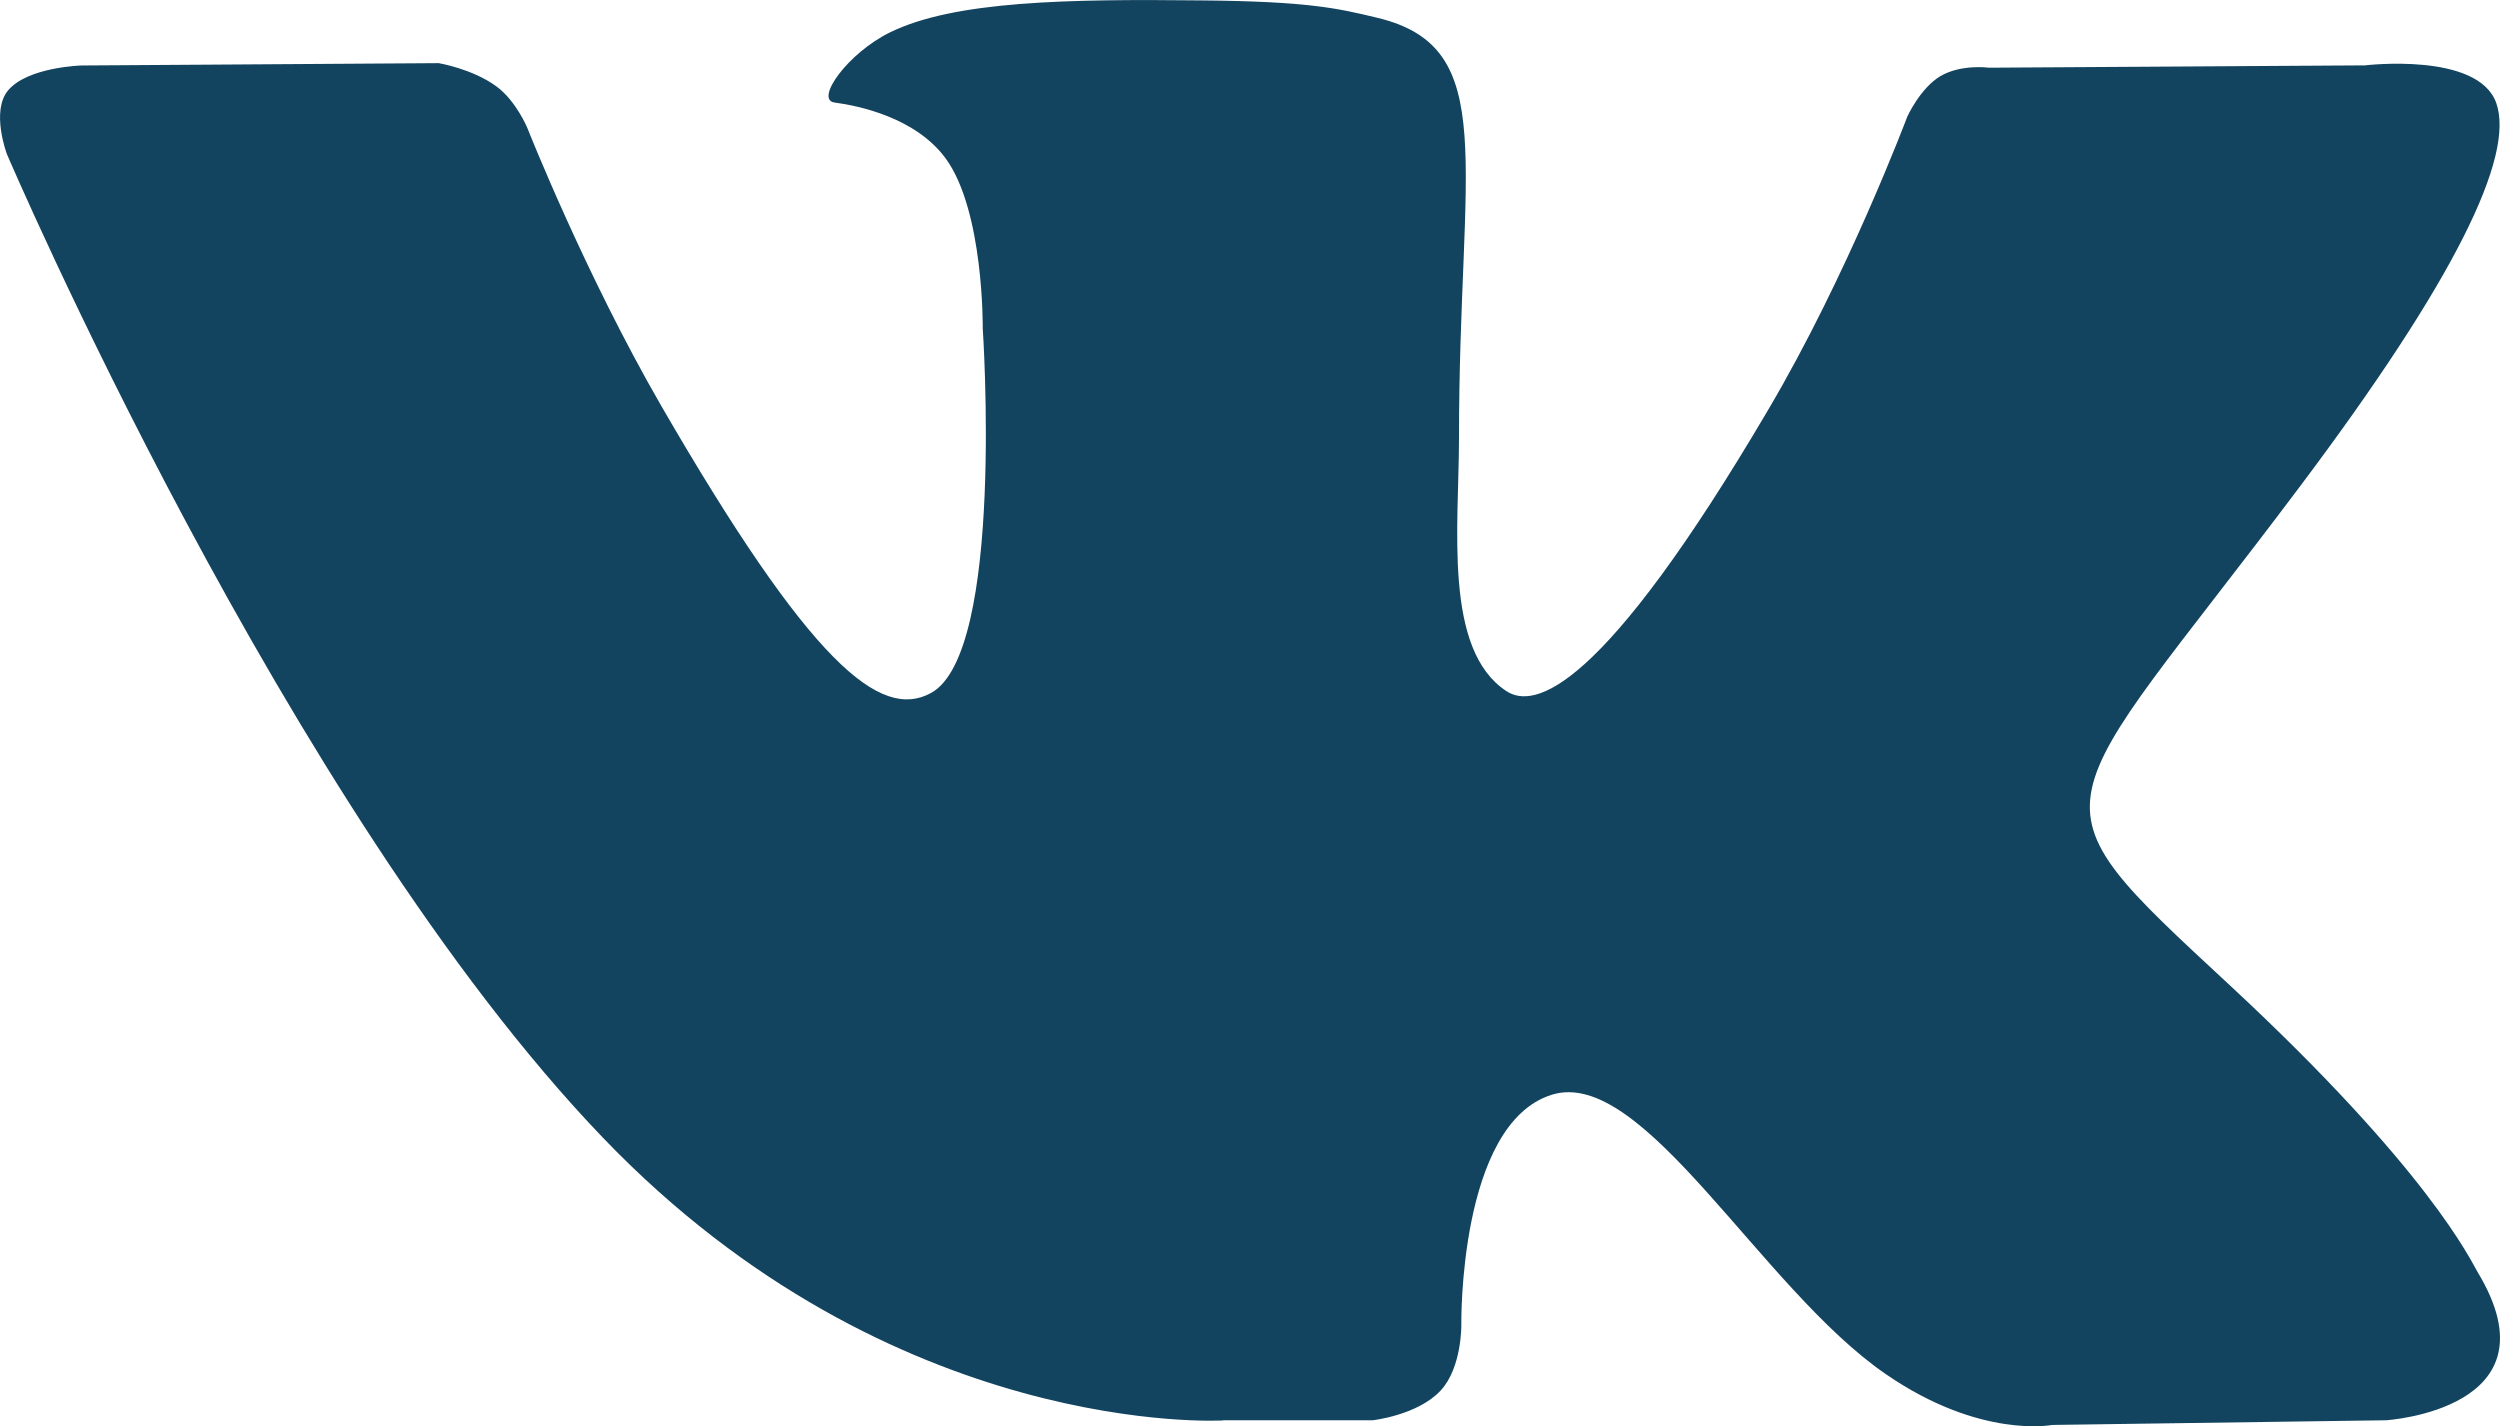
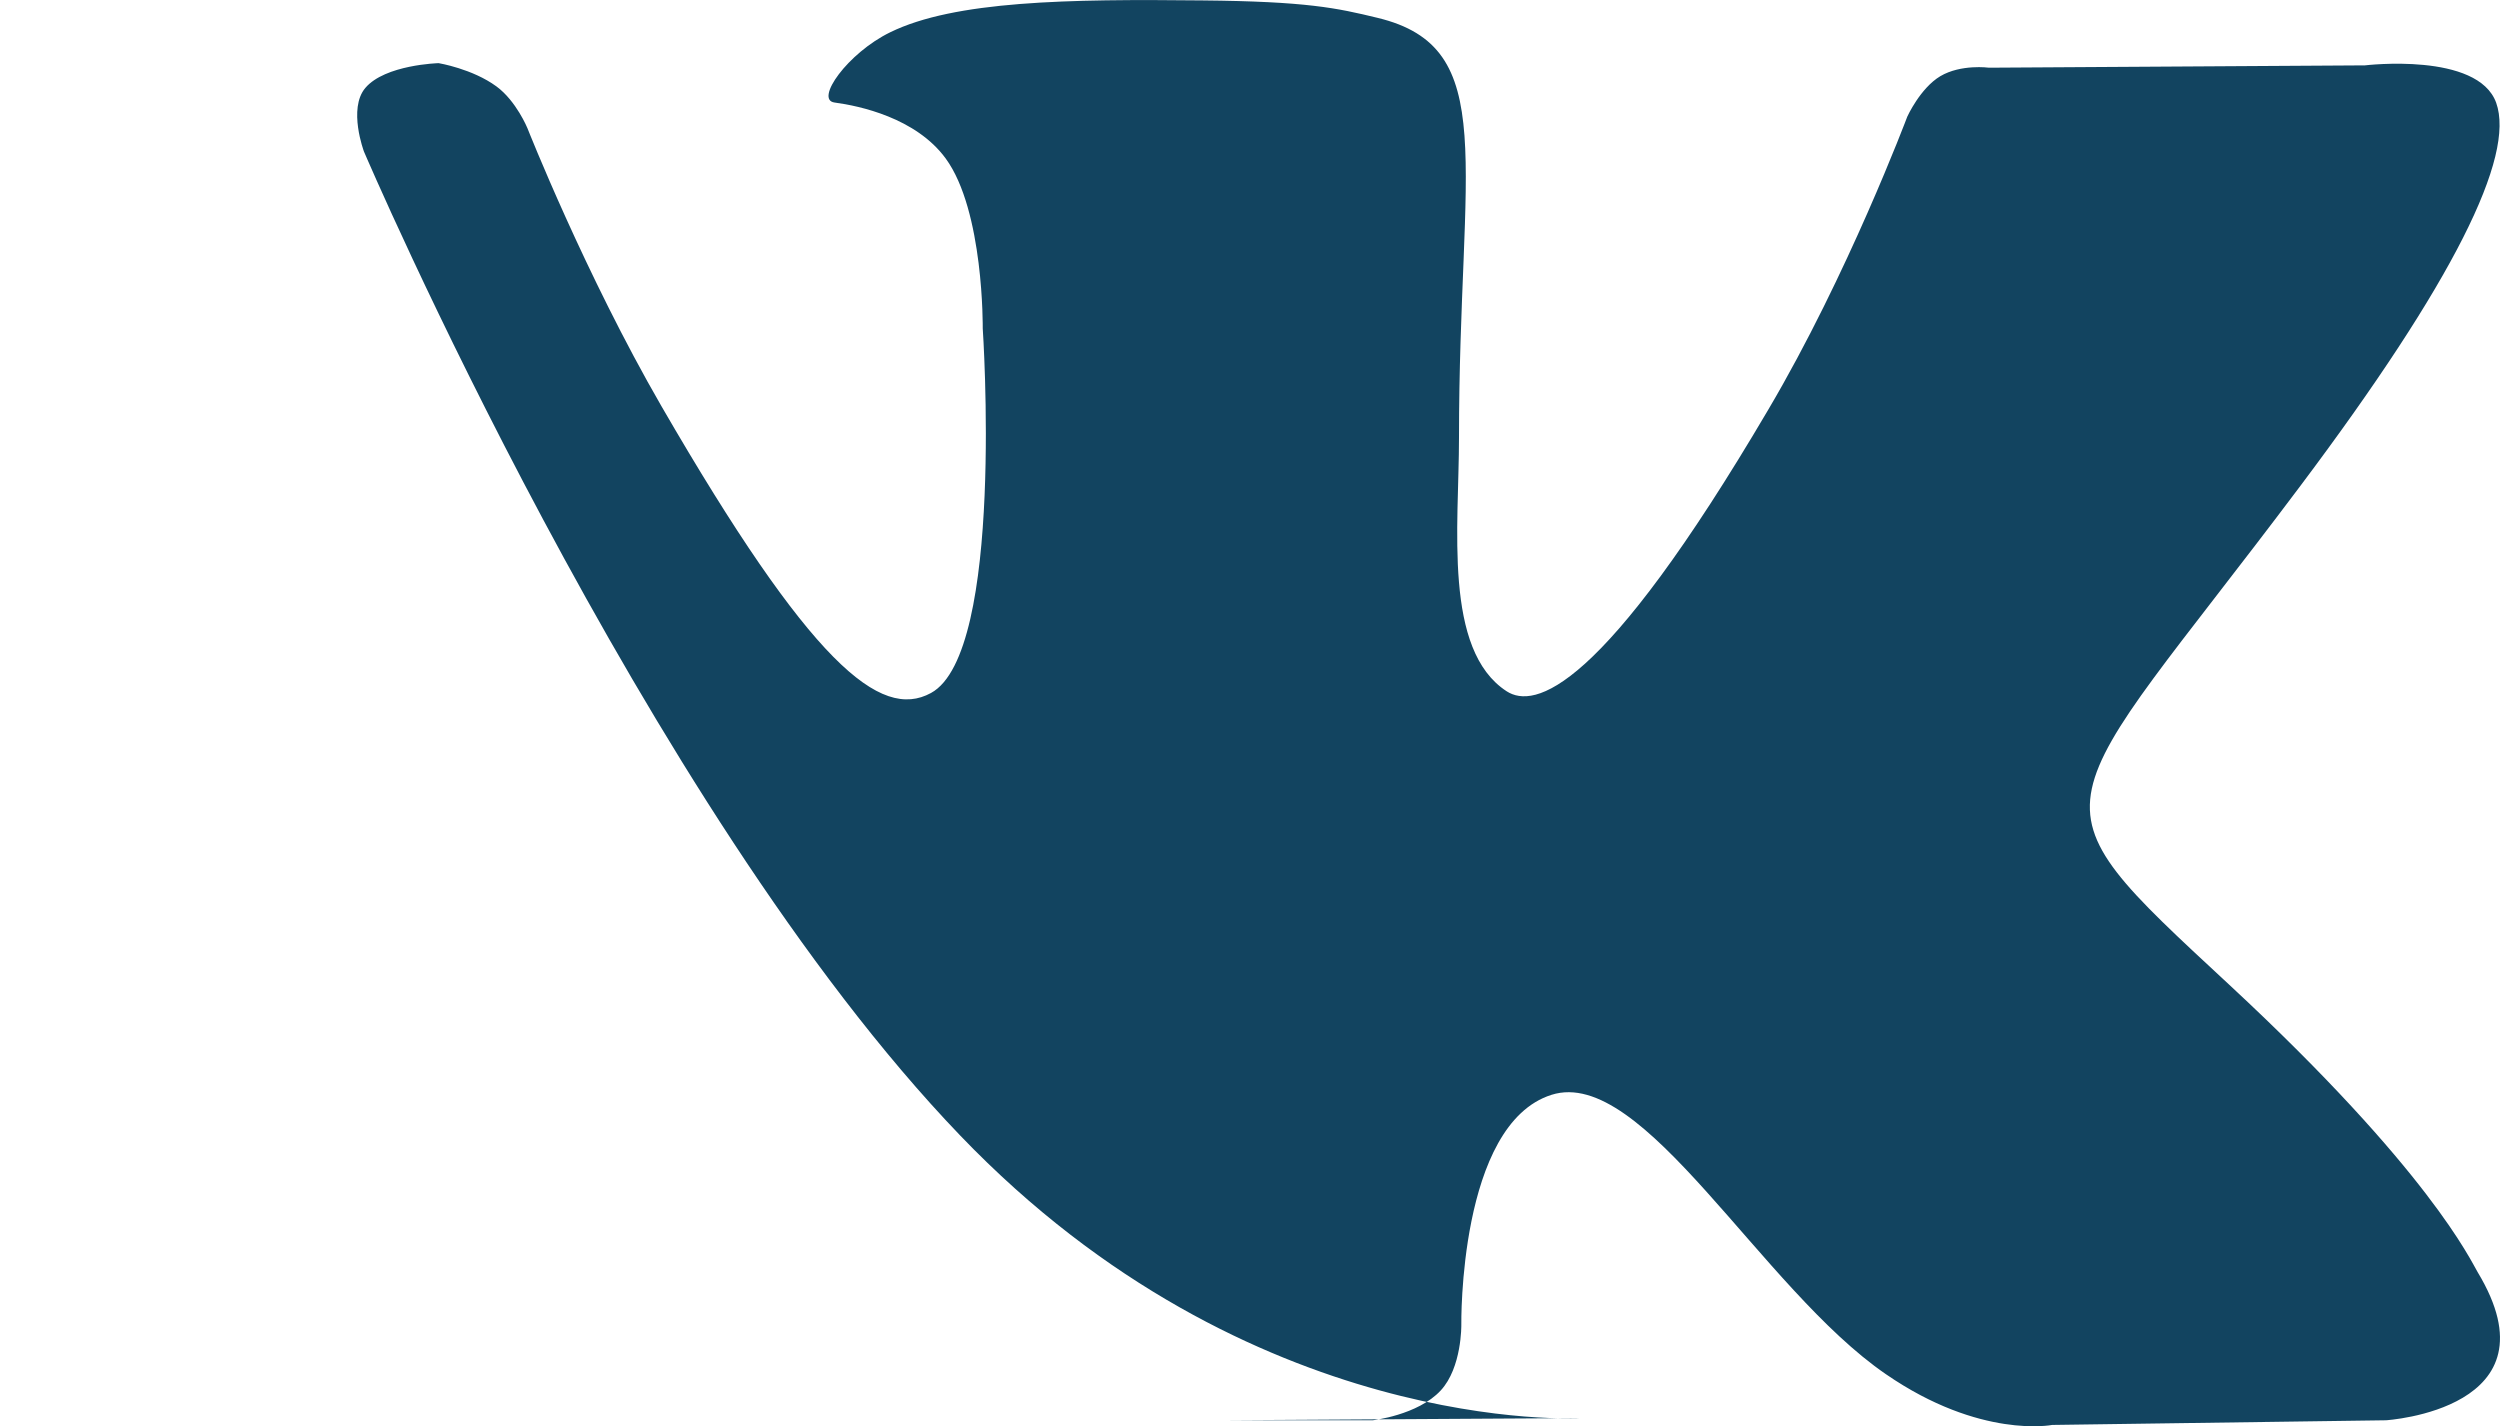
<svg xmlns="http://www.w3.org/2000/svg" id="_Слой_2" viewBox="0 0 654.01 373.11">
  <defs>
    <style>.cls-1{fill:#124460;}</style>
  </defs>
  <g id="_Слой_1-2">
-     <path class="cls-1" d="M319.98,371.55h39.11s11.79-1.3,17.81-7.8c5.55-5.98,5.39-17.16,5.39-17.16,0,0-.77-52.46,23.59-60.18,24.01-7.64,54.79,50.68,87.49,73.09,24.7,17,43.48,13.27,43.48,13.27l87.31-1.22s45.69-2.82,24.01-38.74c-1.78-2.96-12.62-26.58-64.94-75.15-54.75-50.8-47.43-42.61,18.54-130.53,40.2-53.53,56.25-86.22,51.24-100.24-4.8-13.35-34.32-9.79-34.32-9.79l-98.38,.61s-7.27-.99-12.7,2.21c-5.29,3.16-8.65,10.58-8.65,10.58,0,0-15.58,41.46-36.35,76.63-43.77,74.4-61.29,78.32-68.45,73.72-16.66-10.8-12.48-43.26-12.48-66.32,0-72.07,10.92-102.1-21.3-109.86-10.66-2.59-18.56-4.3-45.87-4.56-35.12-.39-64.8,.1-81.62,8.33-11.18,5.45-19.82,17.69-14.57,18.38,6.5,.87,21.26,3.99,29.06,14.61,10.05,13.7,9.71,44.48,9.71,44.48,0,0,5.8,84.86-13.54,95.38-13.25,7.25-31.43-7.54-70.49-74.99-19.98-34.55-35.07-72.74-35.07-72.74,0,0-2.9-7.11-8.1-10.94-6.32-4.64-15.14-6.1-15.14-6.1l-93.43,.61s-14.02,.38-19.19,6.5c-4.56,5.41-.34,16.64-.34,16.64,0,0,73.15,171.16,155.98,257.4,75.94,79.13,162.22,73.92,162.22,73.92h0Z" />
+     <path class="cls-1" d="M319.98,371.55h39.11s11.79-1.3,17.81-7.8c5.55-5.98,5.39-17.16,5.39-17.16,0,0-.77-52.46,23.59-60.18,24.01-7.64,54.79,50.68,87.49,73.09,24.7,17,43.48,13.27,43.48,13.27l87.31-1.22s45.69-2.82,24.01-38.74c-1.78-2.96-12.62-26.58-64.94-75.15-54.75-50.8-47.43-42.61,18.54-130.53,40.2-53.53,56.25-86.22,51.24-100.24-4.8-13.35-34.32-9.79-34.32-9.79l-98.38,.61s-7.27-.99-12.7,2.21c-5.29,3.16-8.65,10.58-8.65,10.58,0,0-15.58,41.46-36.35,76.63-43.77,74.4-61.29,78.32-68.45,73.72-16.66-10.8-12.48-43.26-12.48-66.32,0-72.07,10.92-102.1-21.3-109.86-10.66-2.59-18.56-4.3-45.87-4.56-35.12-.39-64.8,.1-81.62,8.33-11.18,5.45-19.82,17.69-14.57,18.38,6.5,.87,21.26,3.99,29.06,14.61,10.05,13.7,9.71,44.48,9.71,44.48,0,0,5.8,84.86-13.54,95.38-13.25,7.25-31.43-7.54-70.49-74.99-19.98-34.55-35.07-72.74-35.07-72.74,0,0-2.9-7.11-8.1-10.94-6.32-4.64-15.14-6.1-15.14-6.1s-14.02,.38-19.19,6.5c-4.56,5.41-.34,16.64-.34,16.64,0,0,73.15,171.16,155.98,257.4,75.94,79.13,162.22,73.92,162.22,73.92h0Z" />
  </g>
</svg>